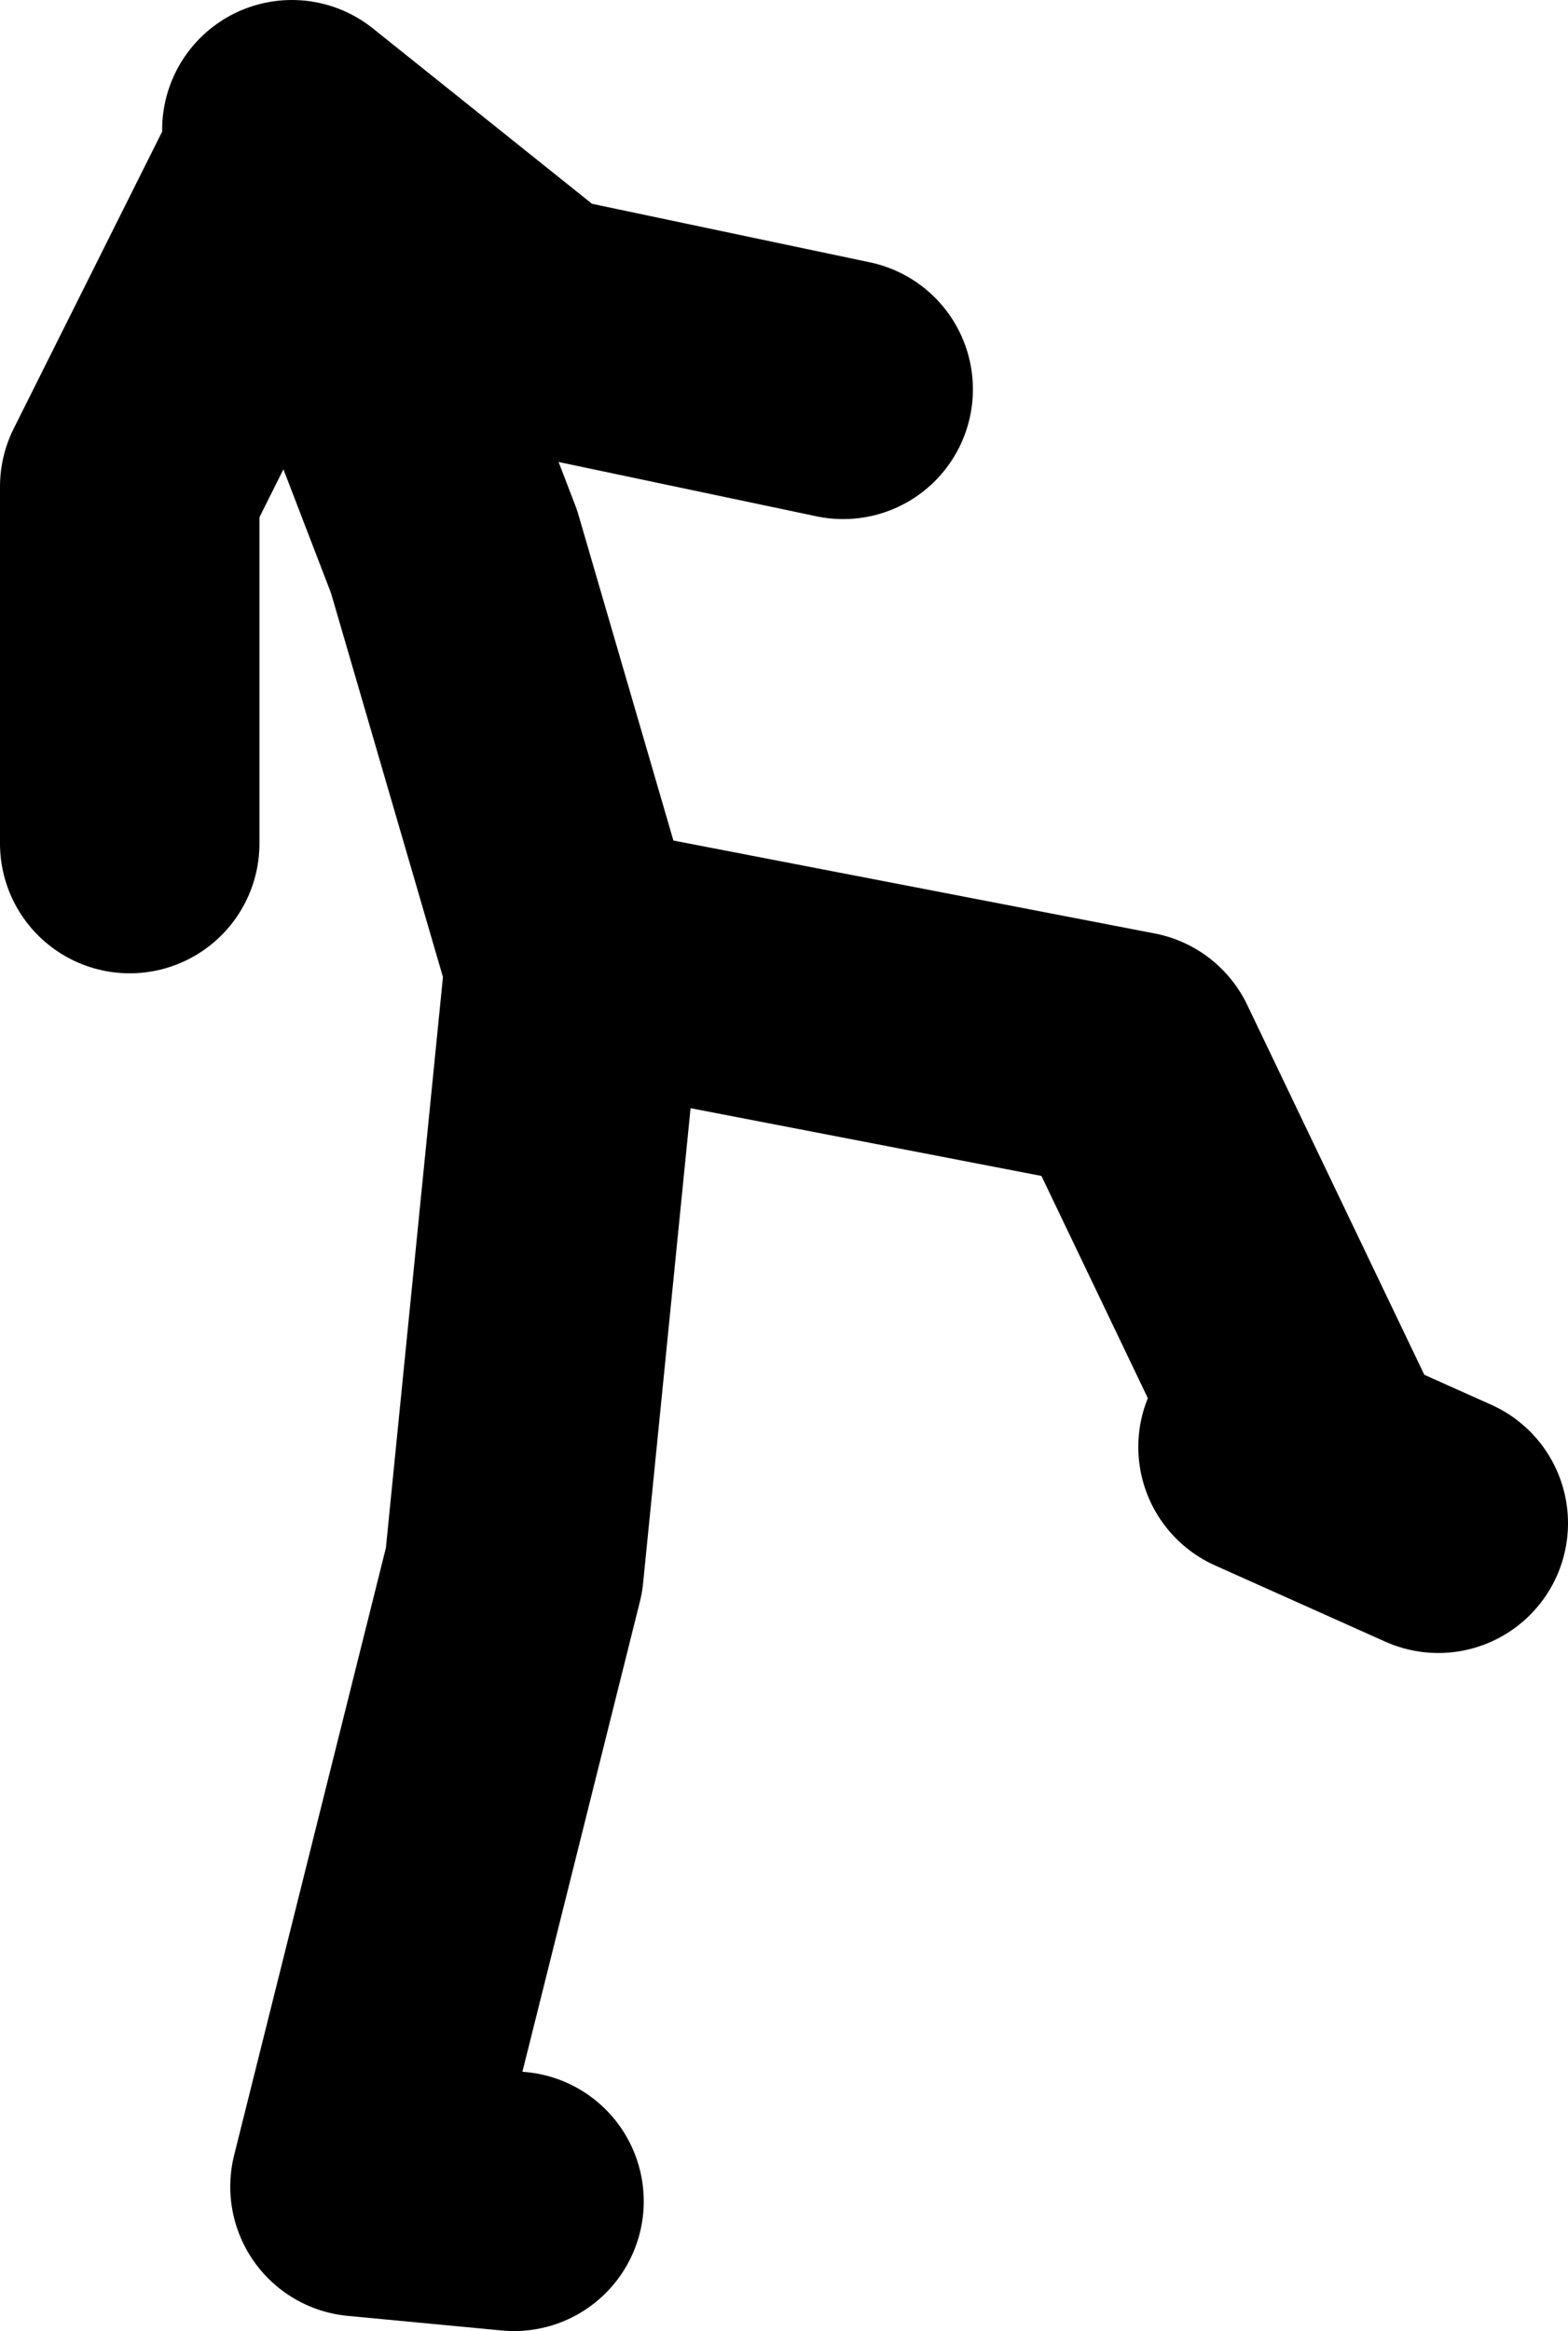
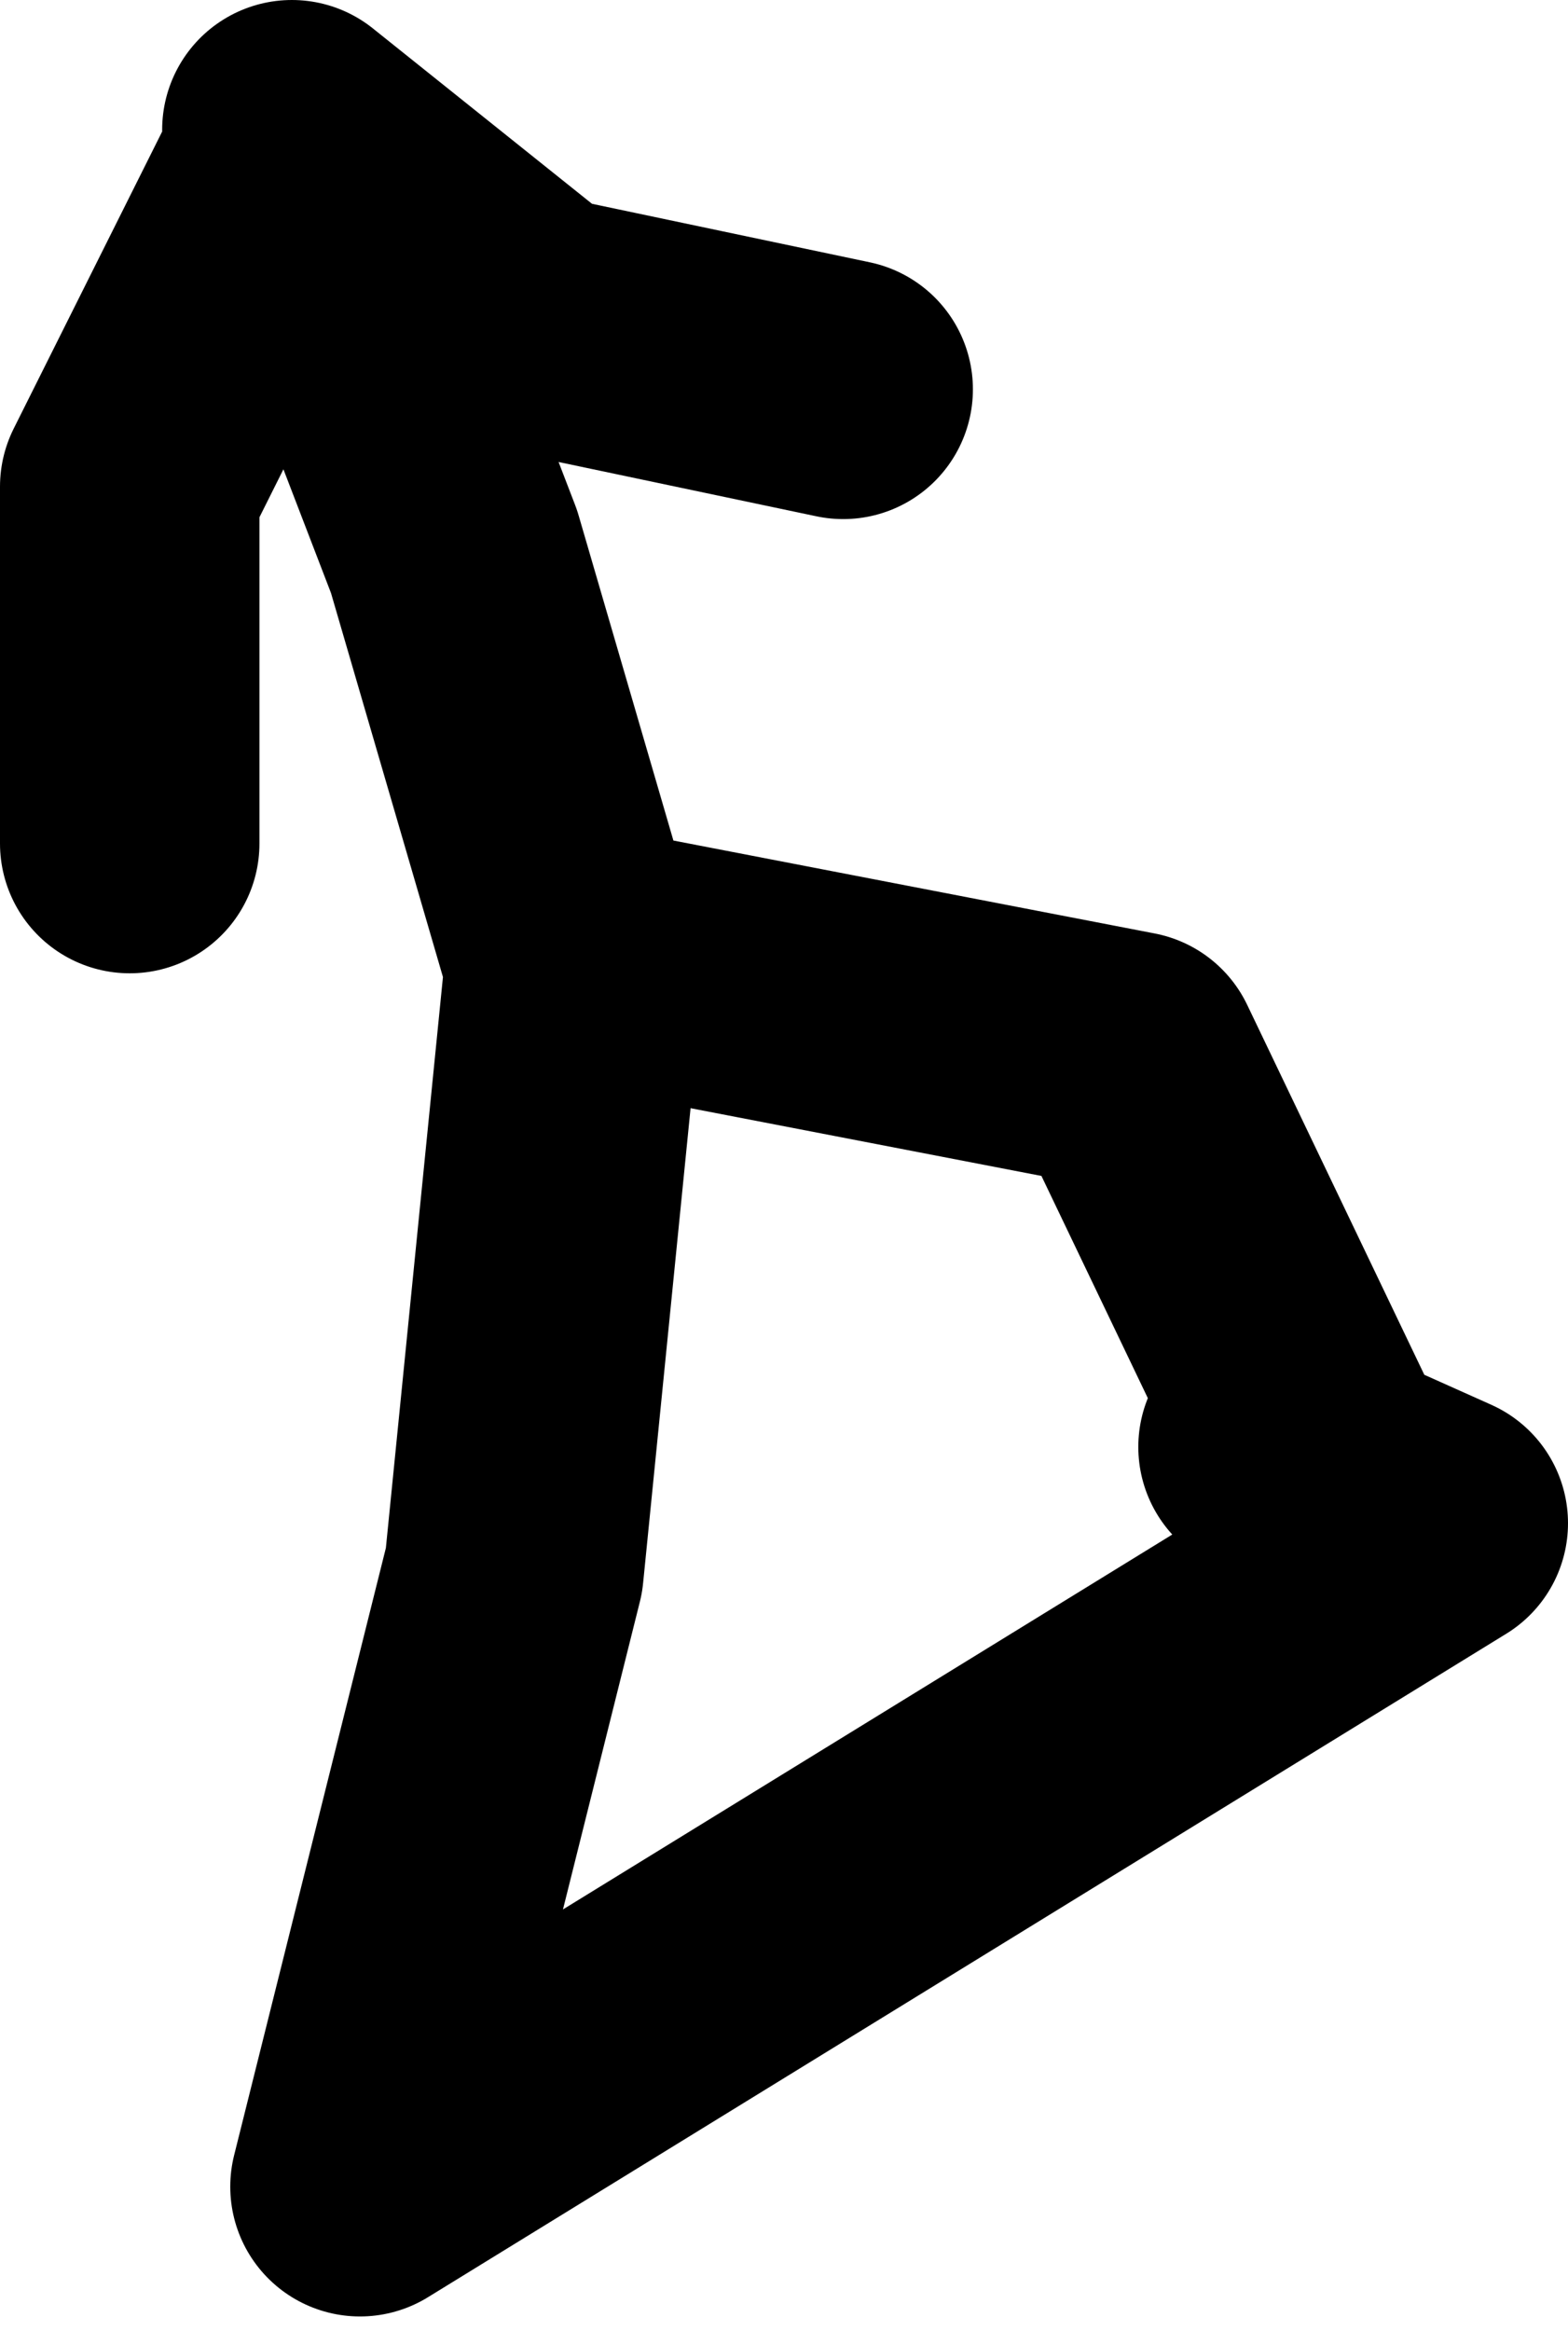
<svg xmlns="http://www.w3.org/2000/svg" height="71.85px" width="48.35px">
  <g transform="matrix(1.0, 0.0, 0.0, 1.0, 219.5, -179.5)">
-     <path d="M-202.0 208.5 L-205.5 196.5 -210.5 183.5 -203.0 189.5 -193.5 191.5 M-210.5 184.5 L-215.5 194.5 -215.5 205.5 M-180.4 224.1 L-175.15 226.45 M-203.65 247.35 L-208.4 246.9 -203.65 227.9 -201.75 208.9 -184.65 212.2 -178.95 224.1" fill="none" stroke="#000000" stroke-linecap="round" stroke-linejoin="round" stroke-width="8.0" />
+     <path d="M-202.0 208.5 L-205.5 196.5 -210.5 183.5 -203.0 189.5 -193.5 191.5 M-210.5 184.5 L-215.5 194.5 -215.5 205.5 M-180.4 224.1 L-175.15 226.45 L-208.4 246.9 -203.65 227.9 -201.75 208.9 -184.65 212.2 -178.95 224.1" fill="none" stroke="#000000" stroke-linecap="round" stroke-linejoin="round" stroke-width="8.0" />
  </g>
</svg>